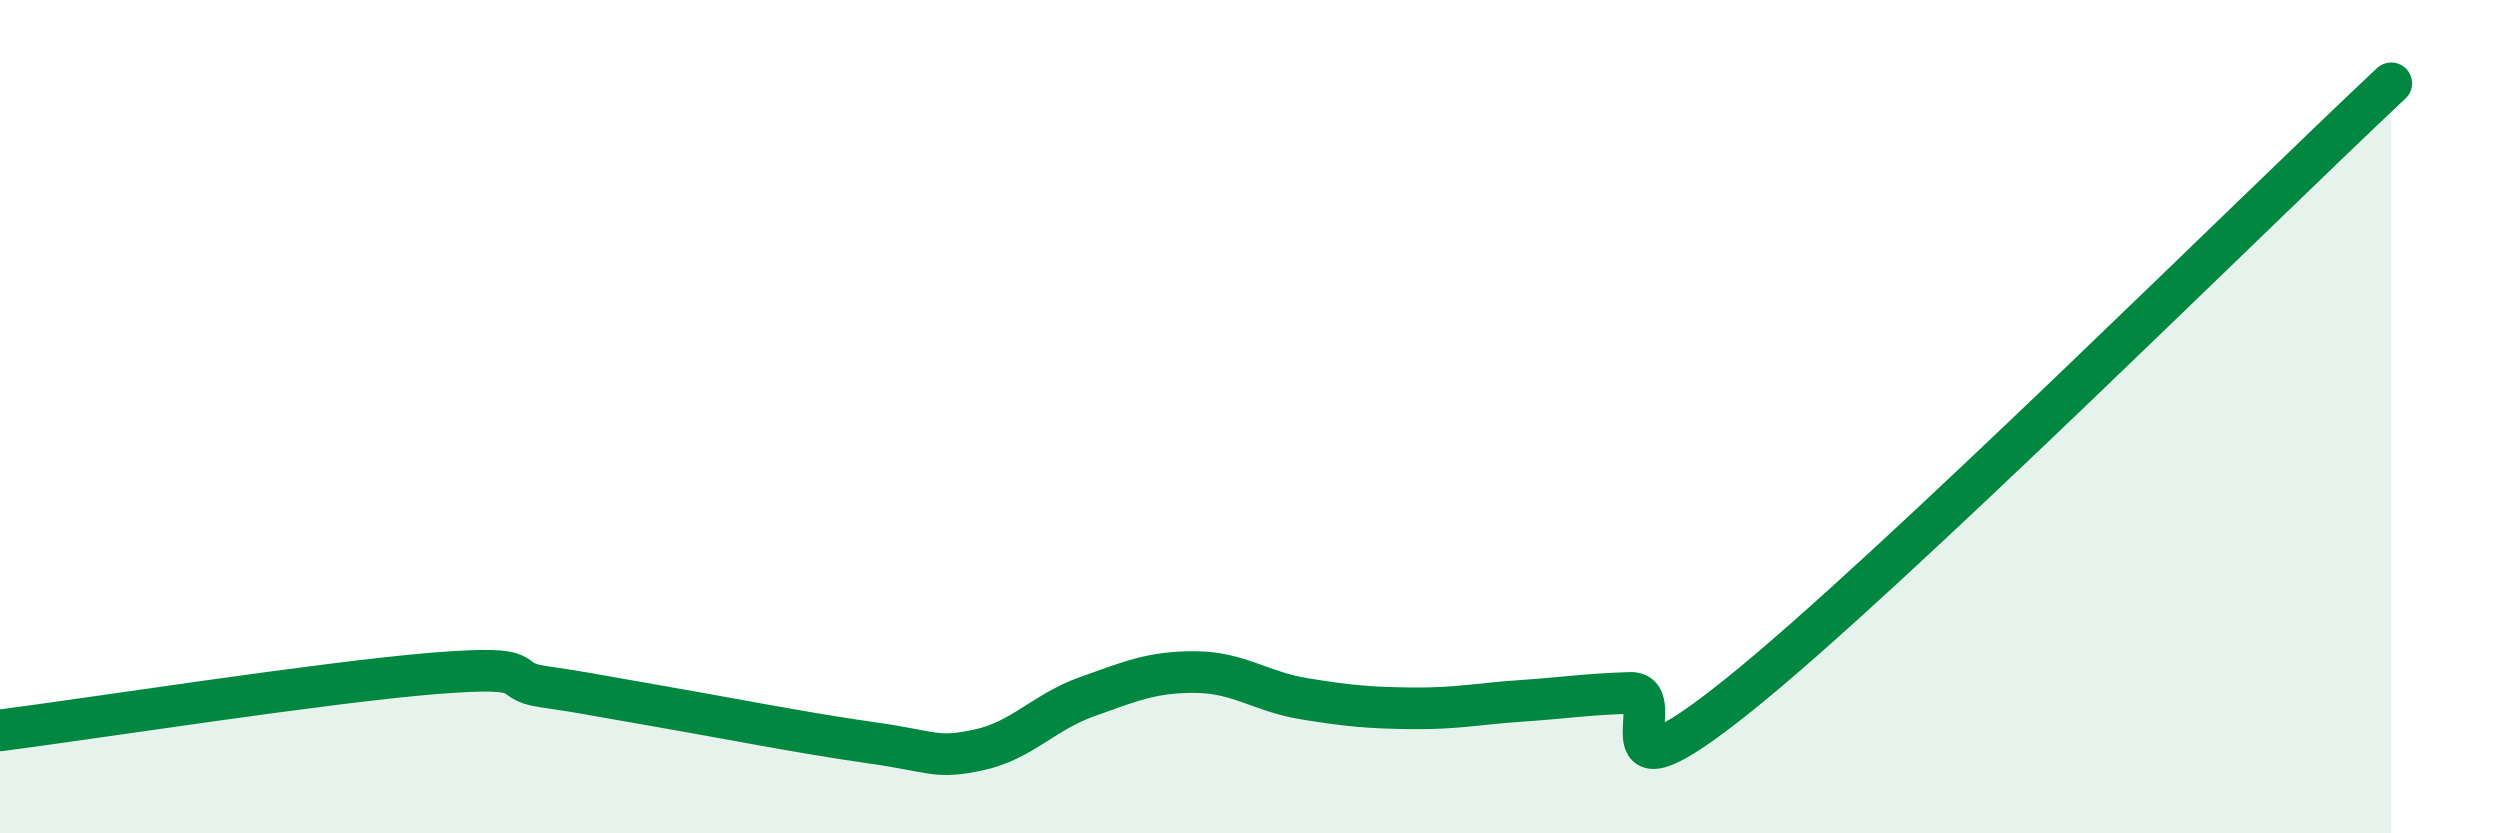
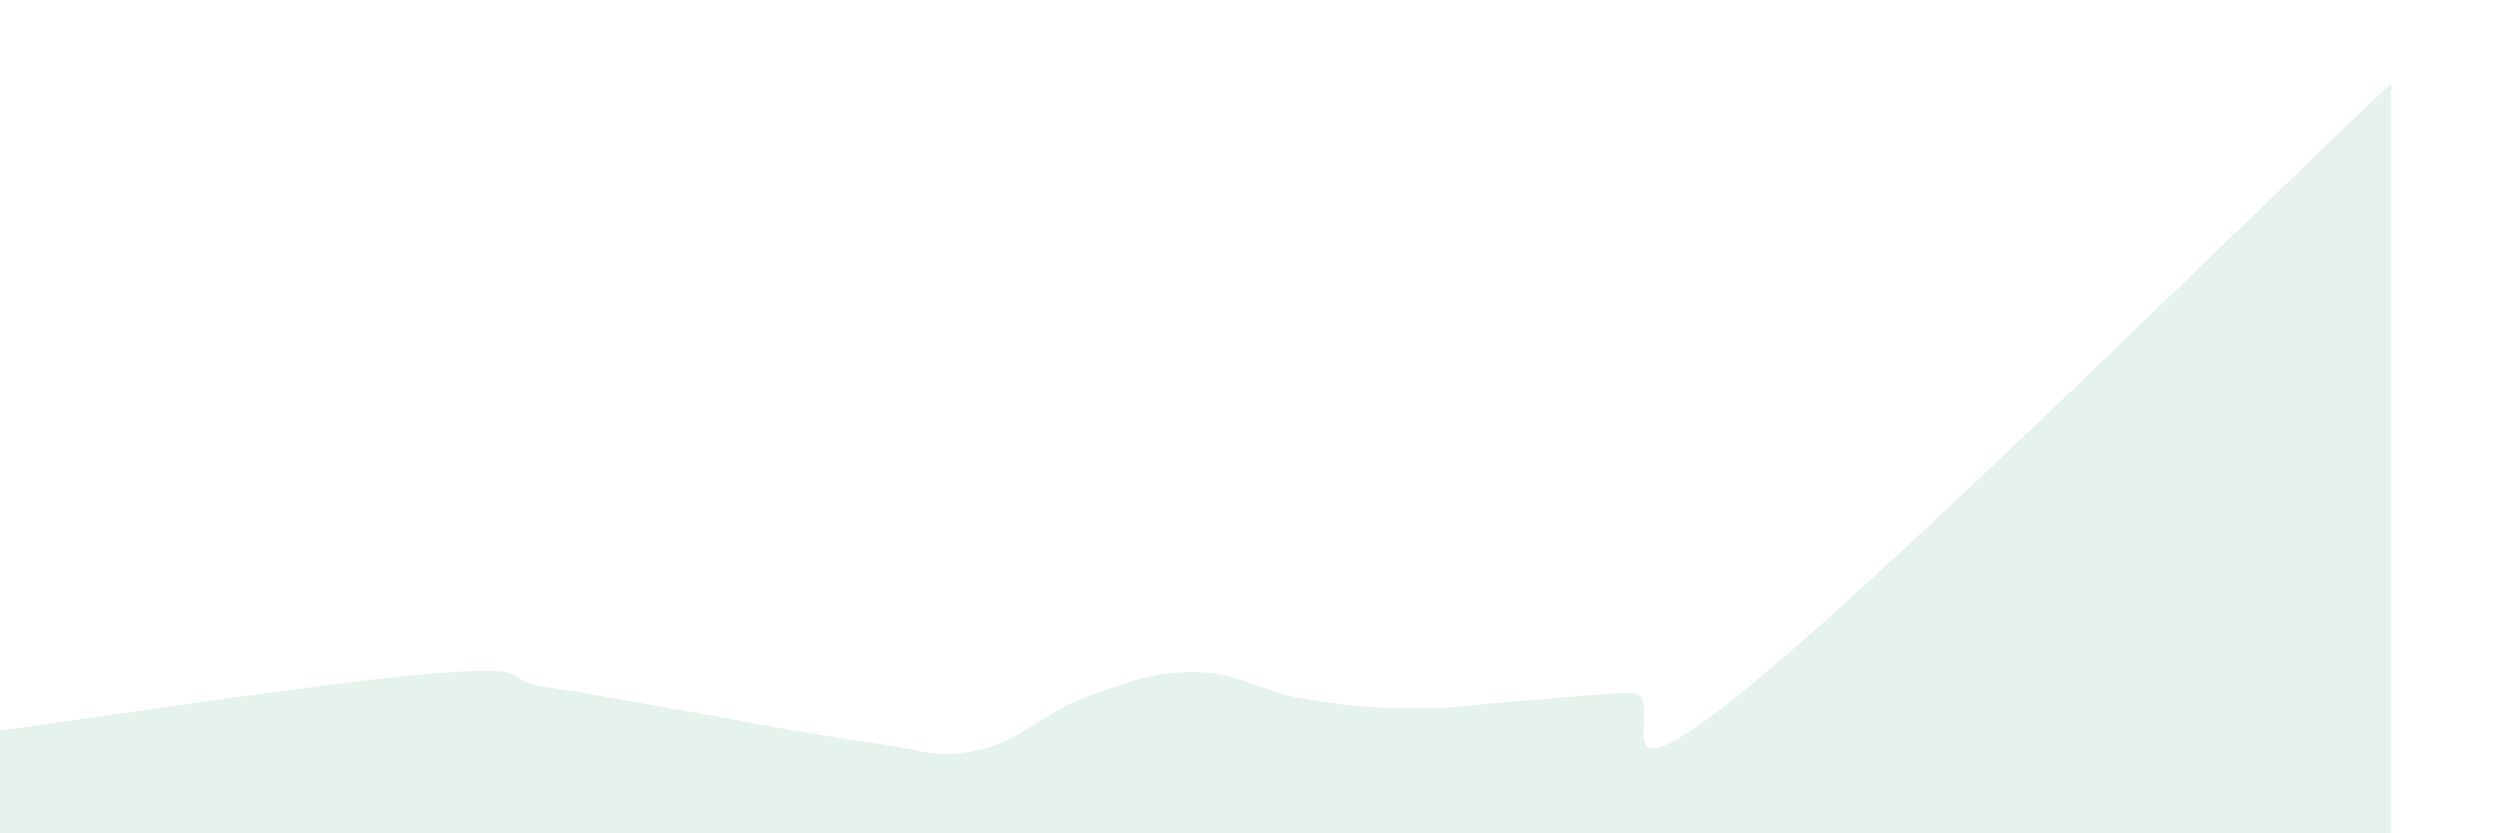
<svg xmlns="http://www.w3.org/2000/svg" width="60" height="20" viewBox="0 0 60 20">
  <path d="M 0,17.53 C 2.09,17.26 7.82,16.37 10.43,16.16 C 13.04,15.95 12,16.33 13.04,16.48 C 14.08,16.63 14.08,16.65 15.65,16.92 C 17.22,17.19 19.3,17.6 20.87,17.82 C 22.44,18.04 22.44,18.22 23.48,18 C 24.52,17.78 25.05,17.09 26.09,16.72 C 27.13,16.35 27.66,16.12 28.7,16.13 C 29.74,16.14 30.26,16.6 31.3,16.77 C 32.34,16.94 32.87,16.99 33.91,17 C 34.95,17.01 35.48,16.89 36.52,16.82 C 37.56,16.75 38.09,16.66 39.13,16.63 C 40.17,16.6 38.09,19.6 41.74,16.67 C 45.39,13.74 54.26,4.93 57.39,2L57.39 20L0 20Z" fill="#008740" opacity="0.1" stroke-linecap="round" stroke-linejoin="round" />
-   <path d="M 0,17.53 C 2.09,17.26 7.82,16.37 10.43,16.16 C 13.04,15.95 12,16.33 13.04,16.48 C 14.08,16.63 14.08,16.65 15.65,16.92 C 17.22,17.19 19.3,17.6 20.87,17.82 C 22.44,18.04 22.44,18.22 23.48,18 C 24.52,17.78 25.05,17.09 26.09,16.72 C 27.13,16.35 27.66,16.12 28.7,16.13 C 29.74,16.14 30.26,16.6 31.3,16.77 C 32.34,16.94 32.87,16.99 33.91,17 C 34.95,17.01 35.48,16.89 36.52,16.82 C 37.56,16.75 38.09,16.66 39.13,16.63 C 40.17,16.6 38.09,19.6 41.74,16.67 C 45.39,13.74 54.26,4.93 57.39,2" stroke="#008740" stroke-width="1" fill="none" stroke-linecap="round" stroke-linejoin="round" />
</svg>